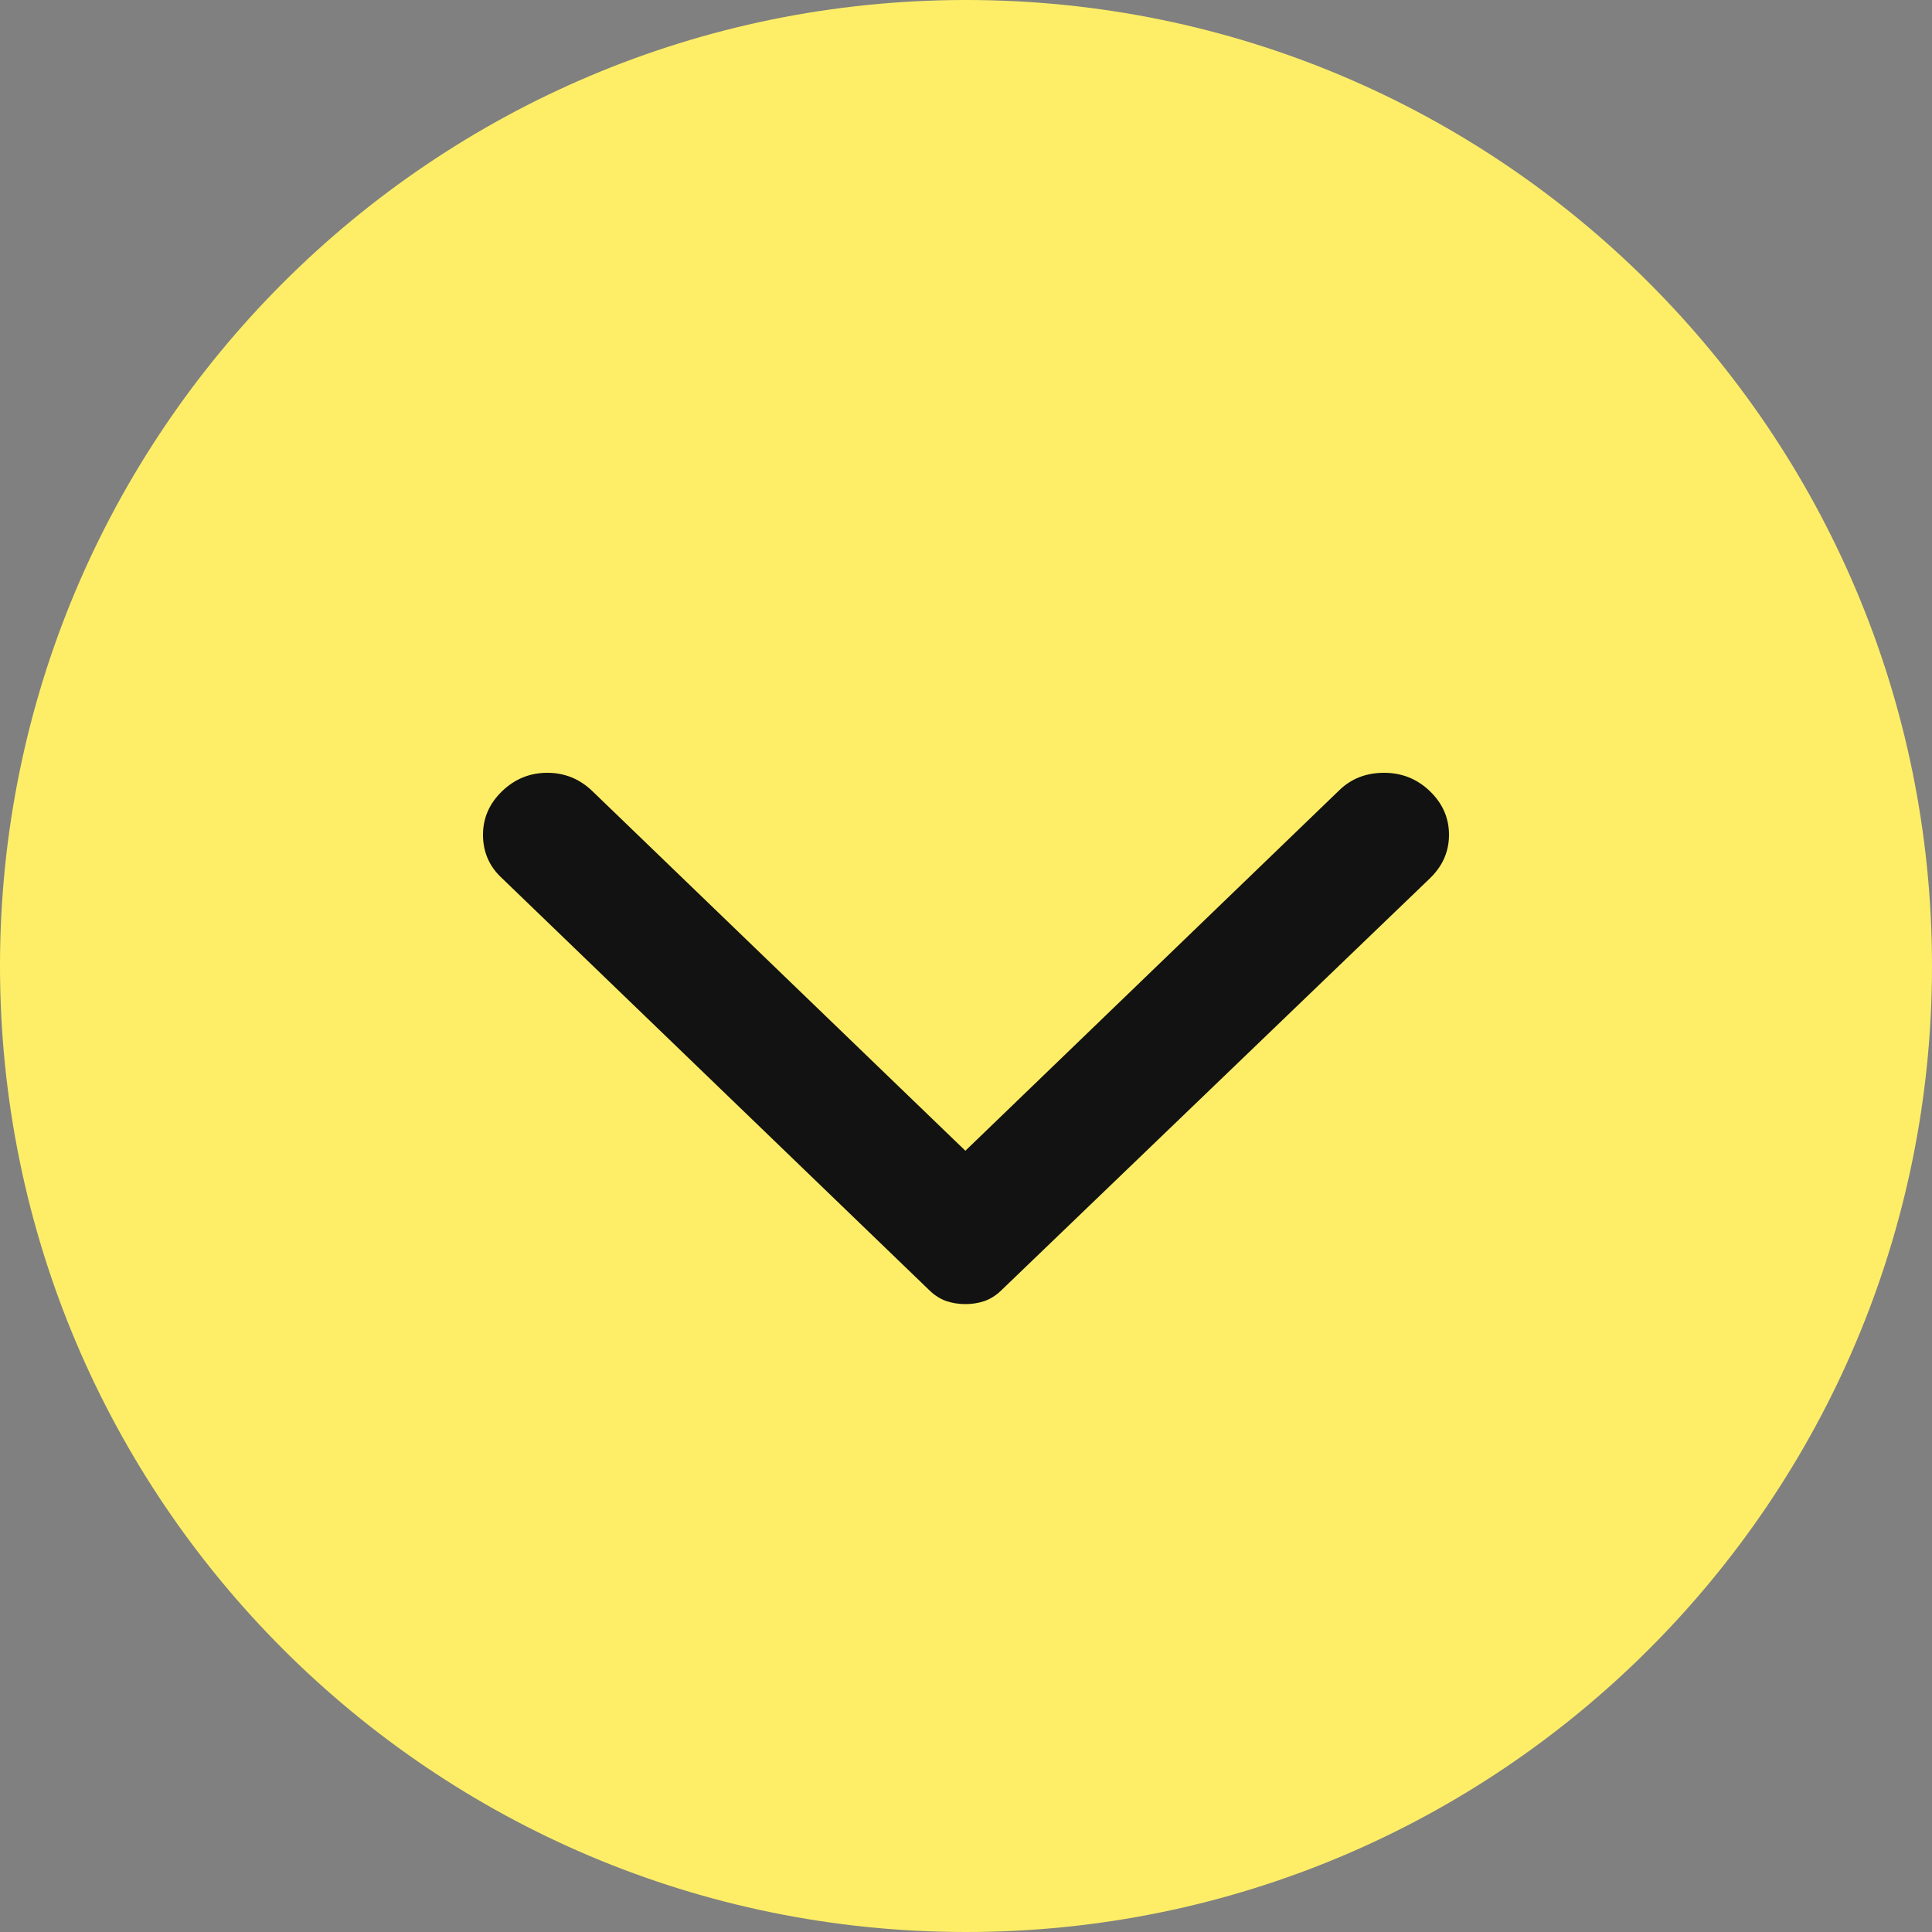
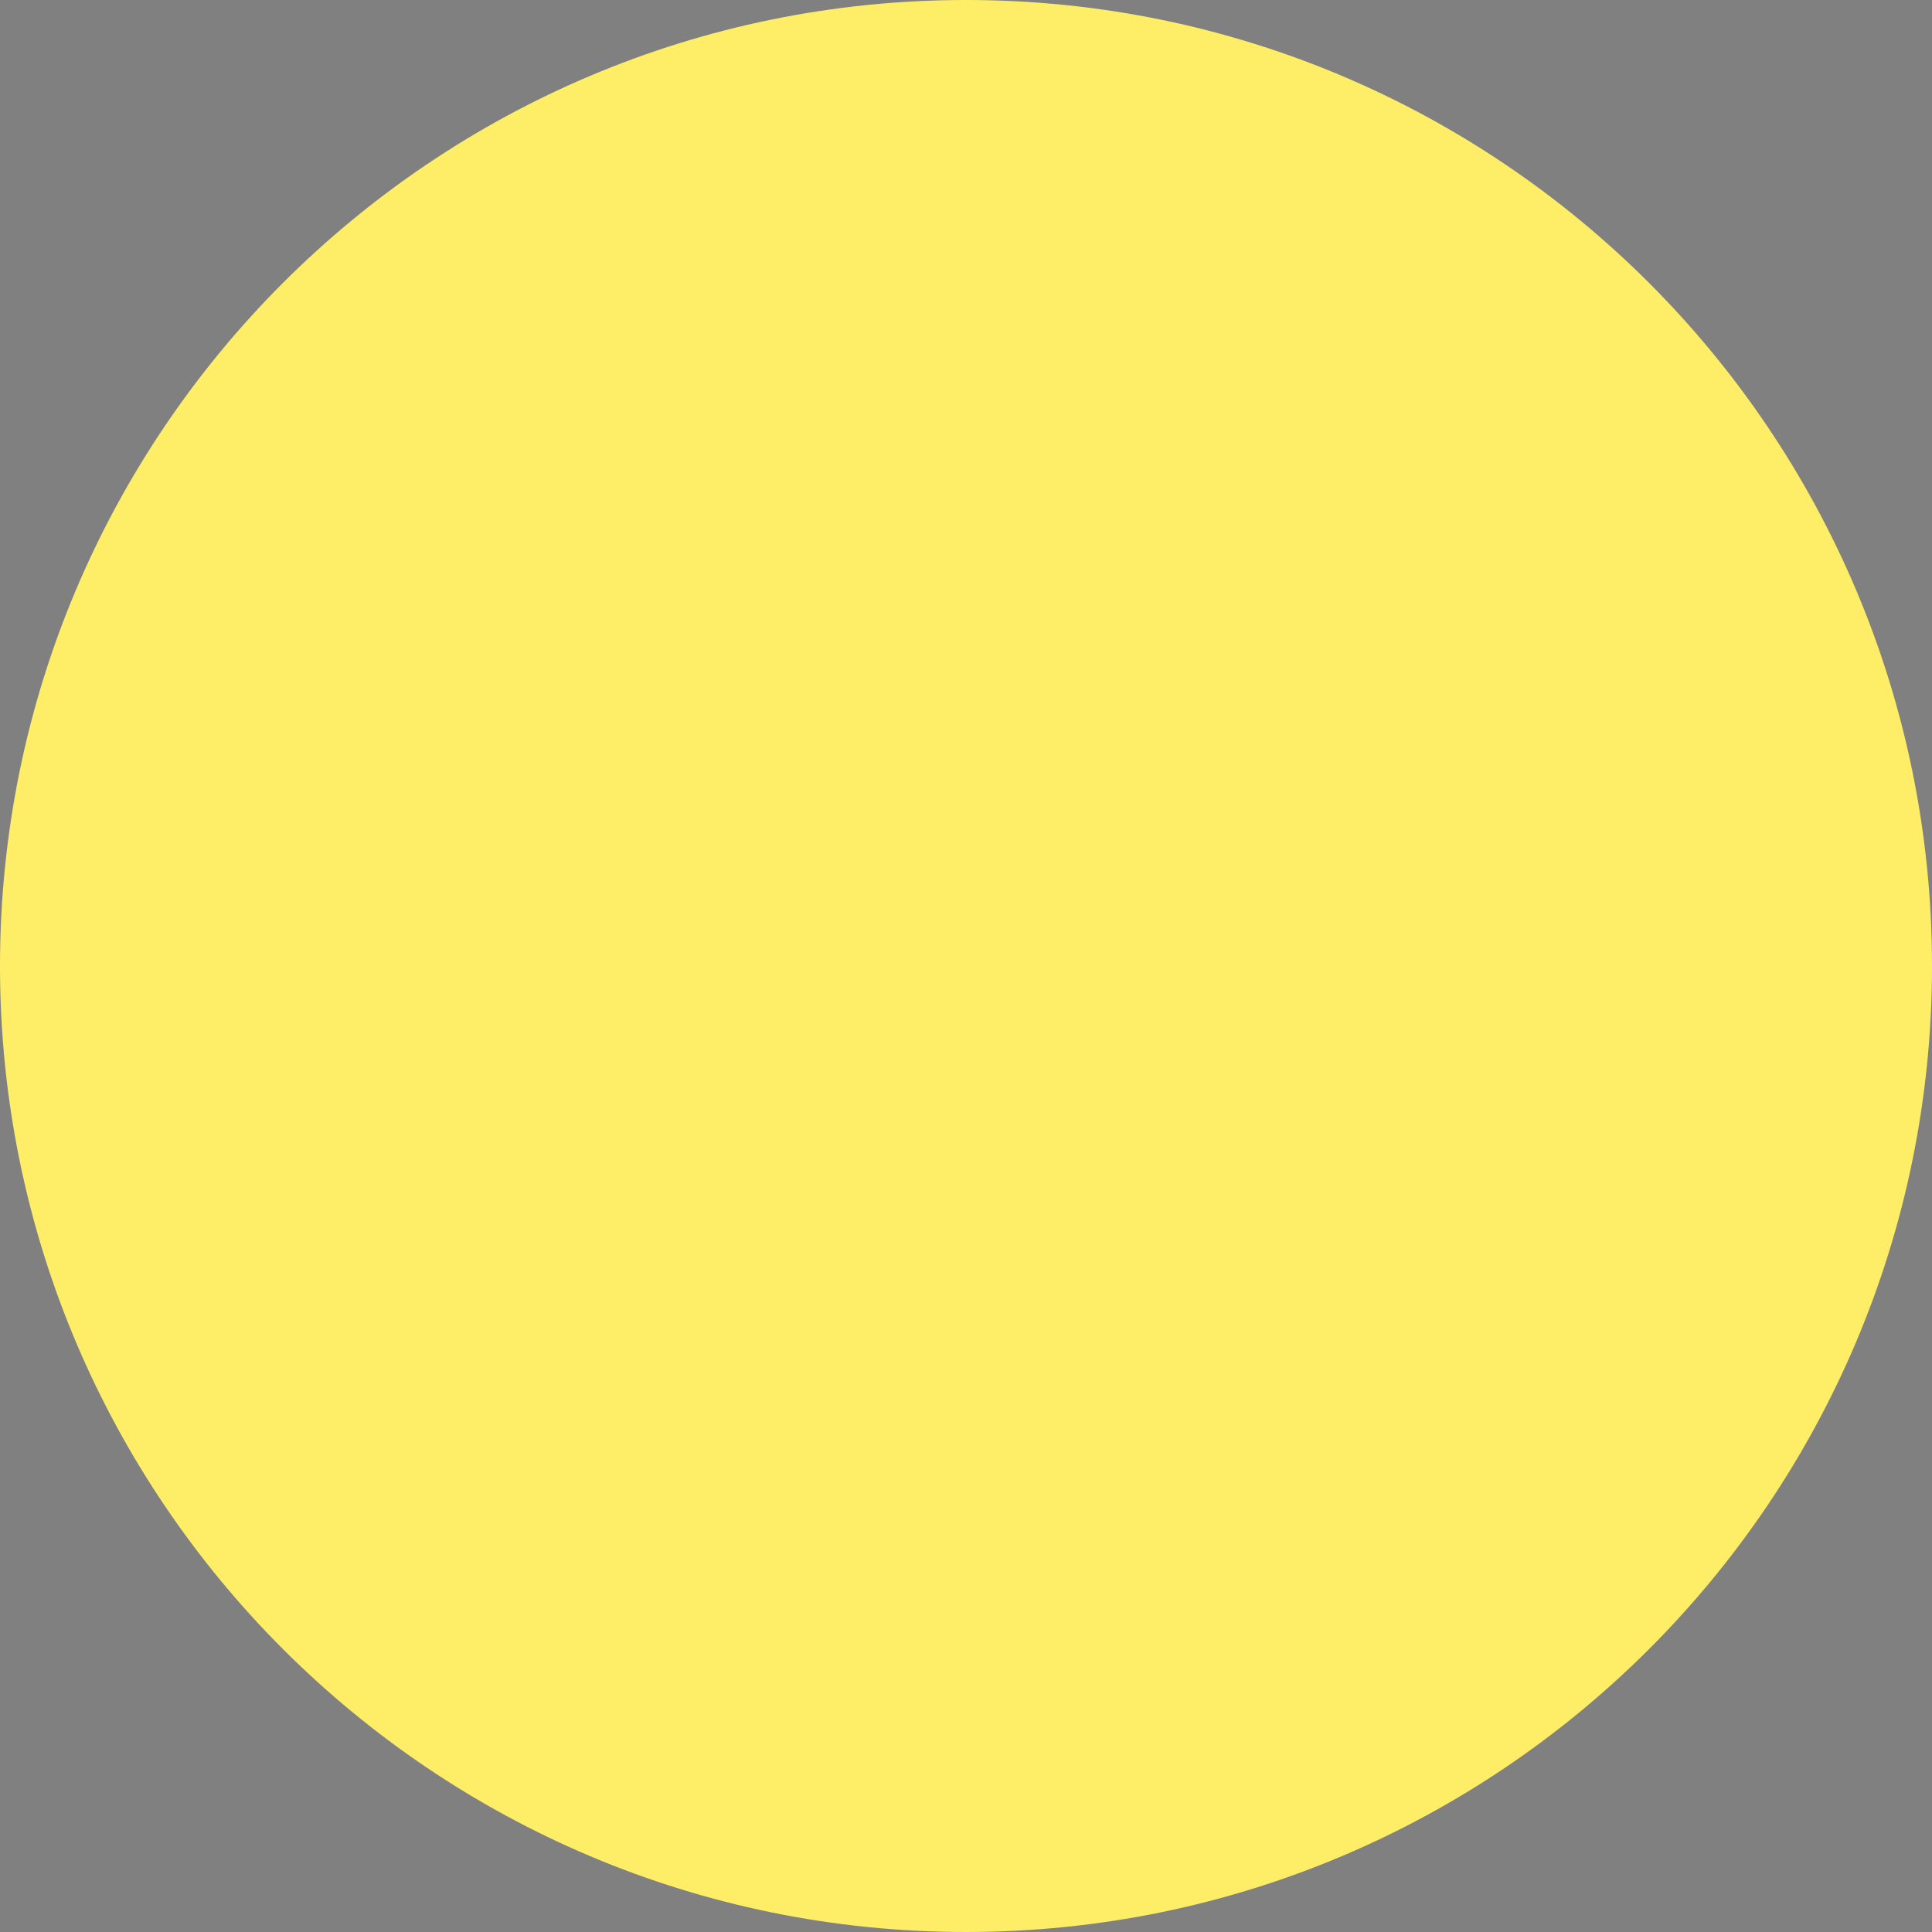
<svg xmlns="http://www.w3.org/2000/svg" width="40" height="40" viewBox="0 0 40 40" fill="none">
  <rect x="0" y="0" width="40" height="40" fill="#808080" stroke="none" />
  <g clip-path="url(#clip0_219_2)">
    <path d="M40 20C40 31.046 31.046 40 20 40C8.954 40 0 31.046 0 20C0 8.954 8.954 0 20 0C31.046 0 40 8.954 40 20Z" fill="#FEEE67" />
-     <path d="M10.395 16.381C10.659 16.127 10.971 16 11.331 16C11.691 16 12.003 16.127 12.266 16.381L19.987 23.825L27.734 16.356C27.98 16.119 28.287 16 28.656 16C29.025 16 29.341 16.127 29.605 16.381C29.868 16.635 30 16.936 30 17.283C30 17.63 29.868 17.931 29.605 18.185L20.725 26.721C20.619 26.822 20.505 26.894 20.382 26.937C20.259 26.979 20.127 27 19.987 27C19.846 27 19.715 26.979 19.592 26.937C19.469 26.894 19.354 26.822 19.249 26.721L10.369 18.159C10.123 17.922 10 17.63 10 17.283C10 16.936 10.132 16.635 10.395 16.381Z" fill="#121212" />
  </g>
  <defs>
    <clipPath id="clip0_219_2">
      <rect width="40" height="40" fill="white" />
    </clipPath>
  </defs>
</svg>